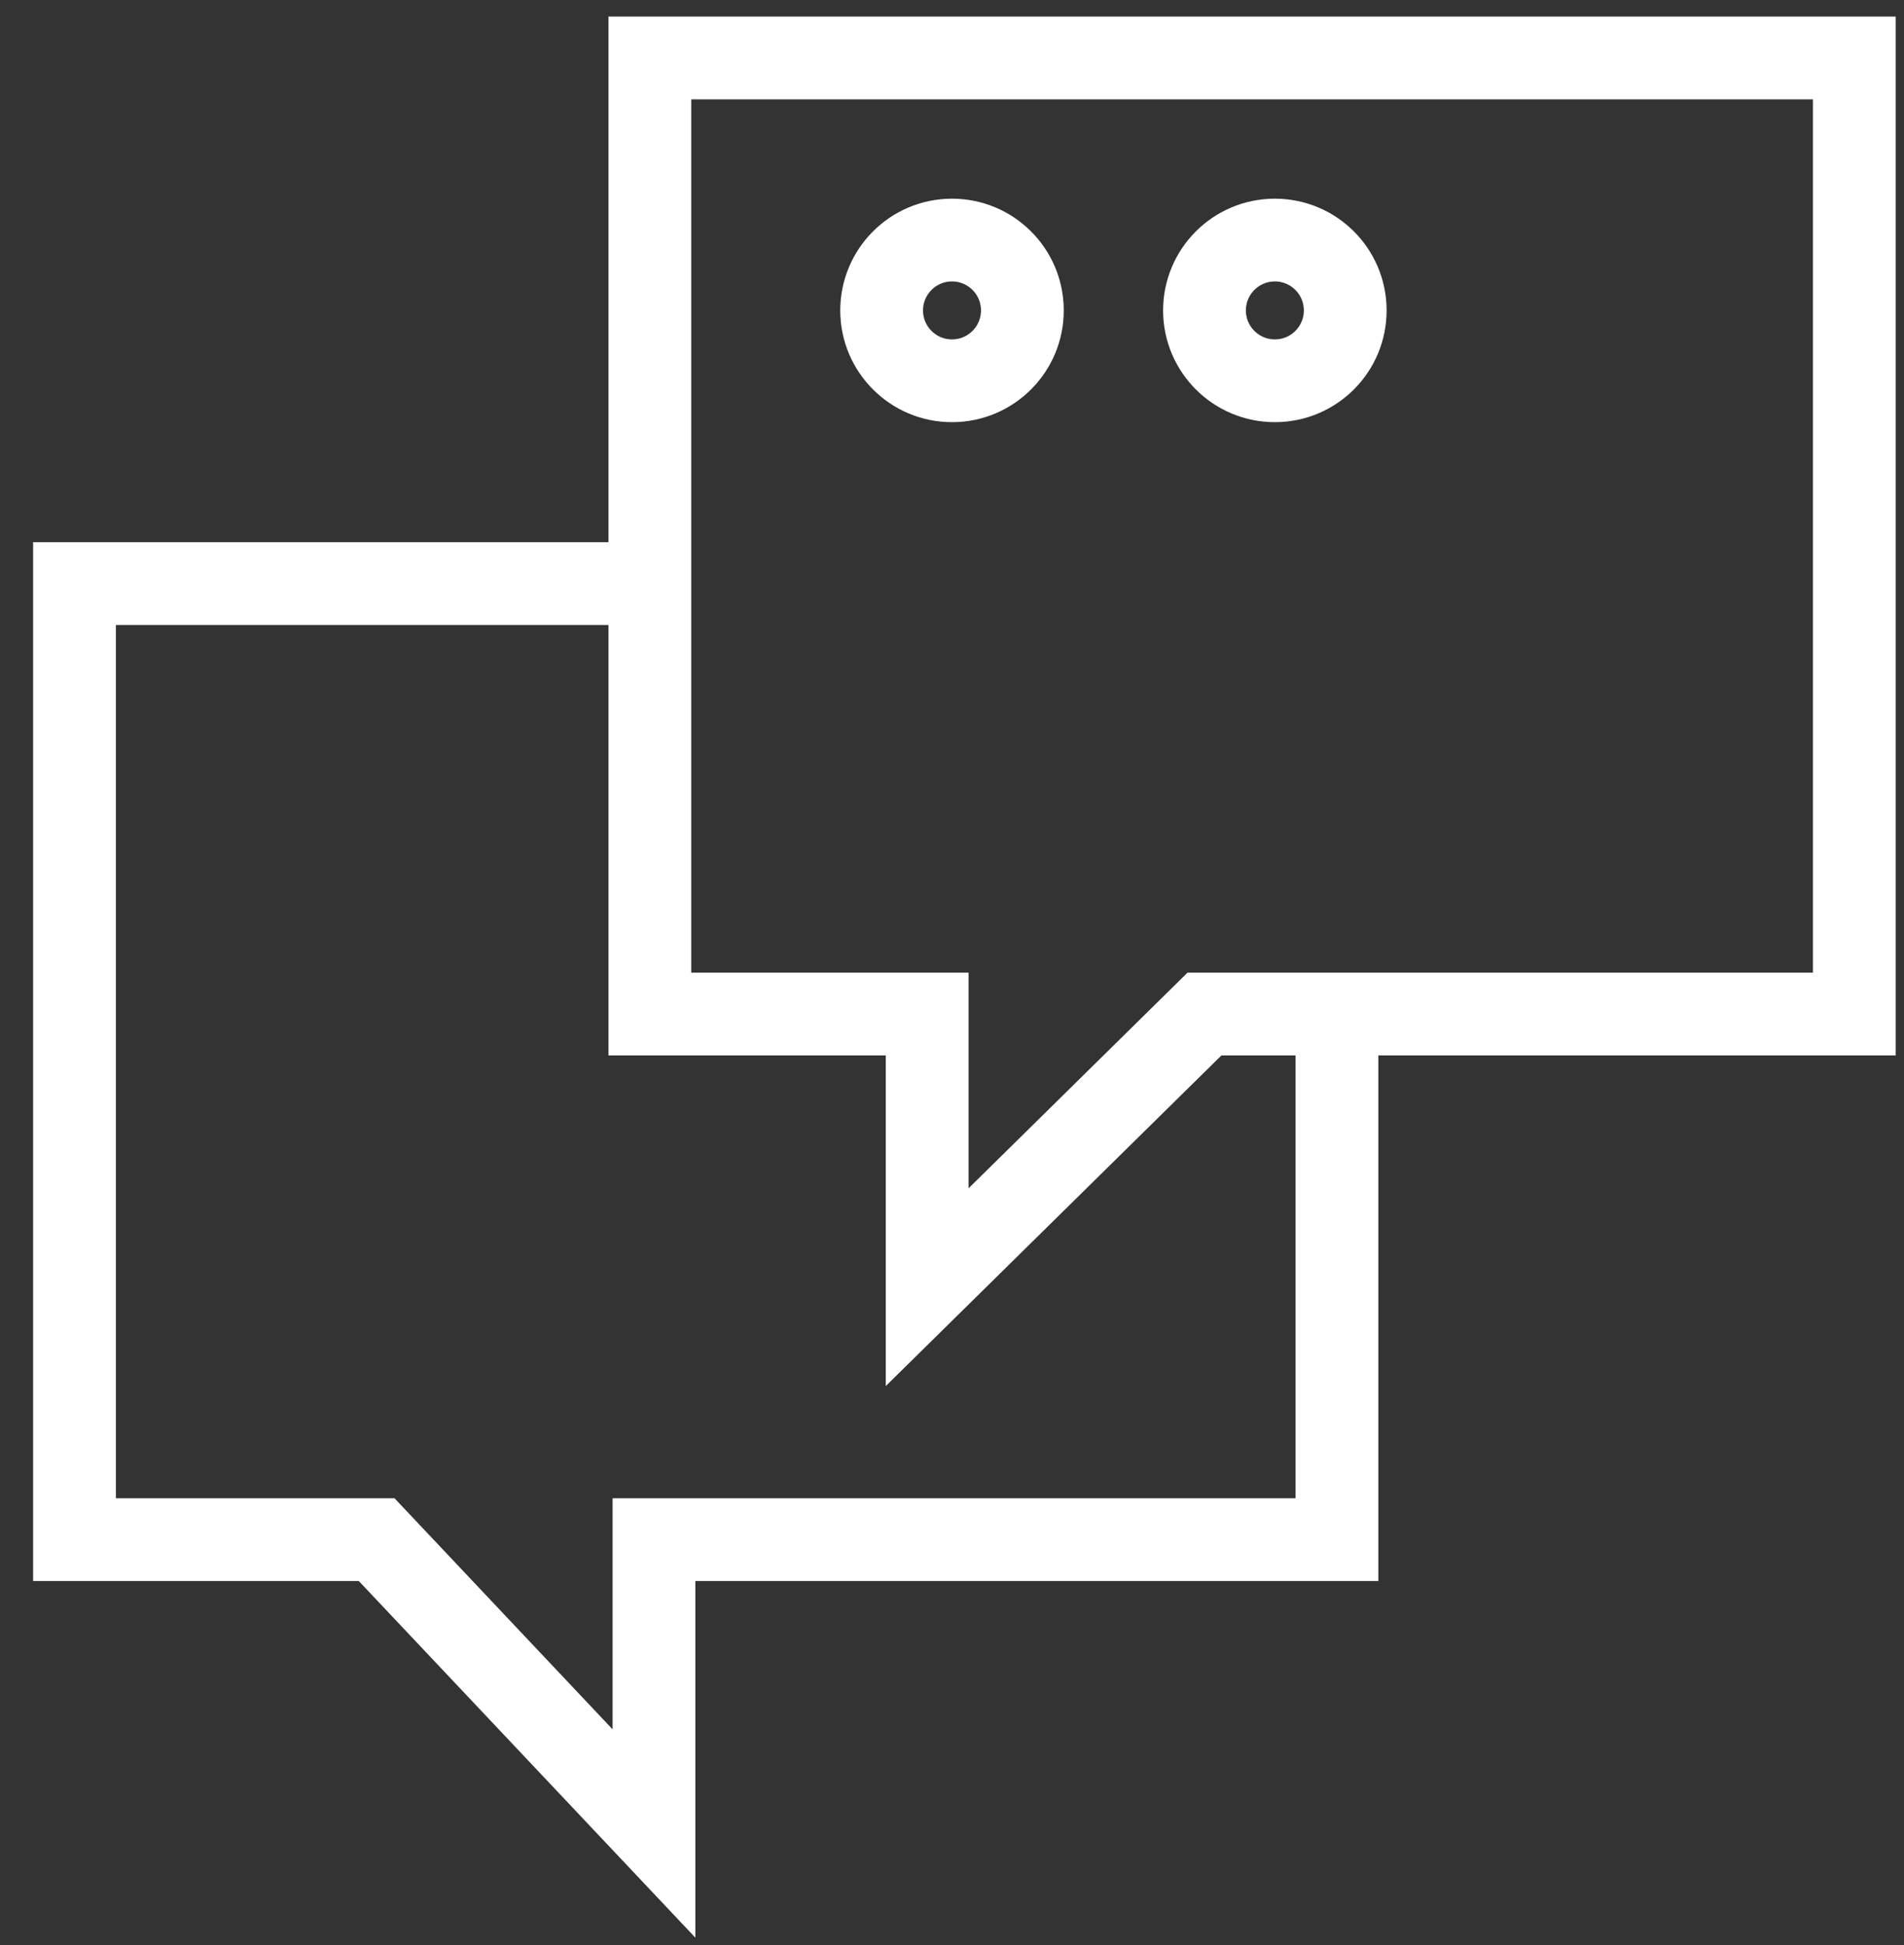
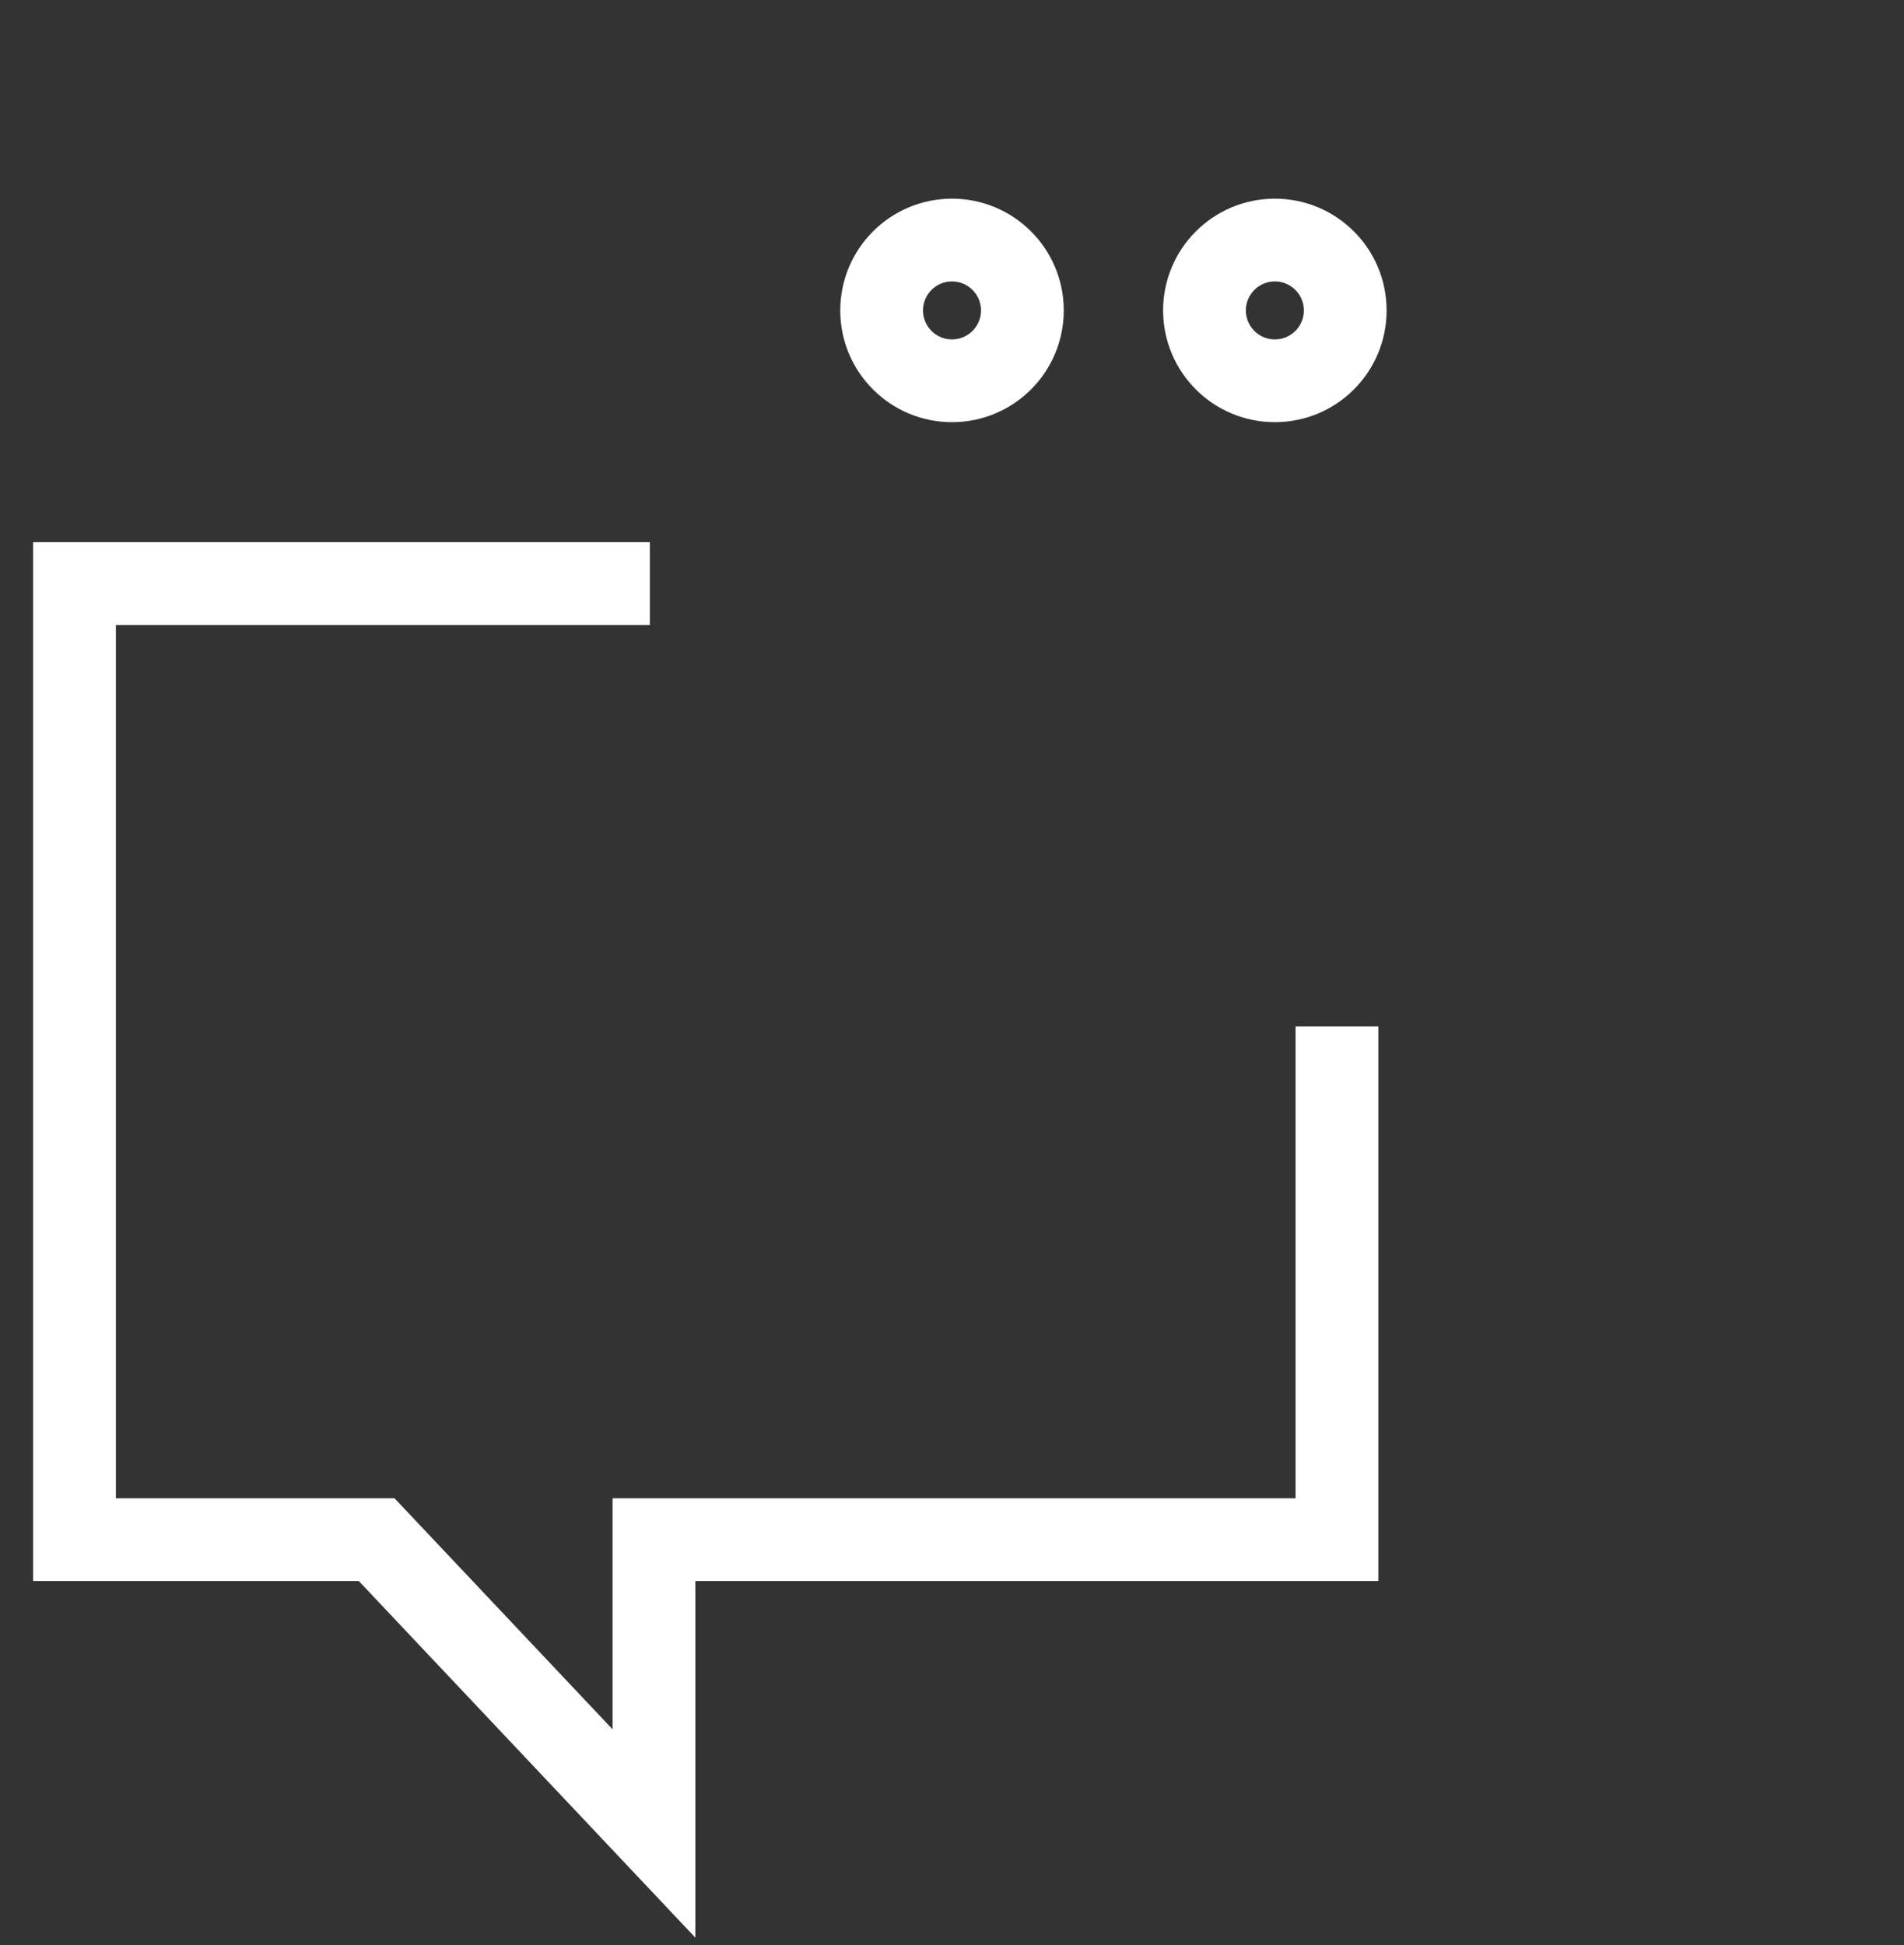
<svg xmlns="http://www.w3.org/2000/svg" width="46" height="47" viewBox="0 0 46 47" fill="none">
  <rect x="0" y="0" width="46" height="47" fill="#333333" stroke="none" />
-   <path d="M44.8 1.4H15.7V24.5H22.4V31.1L29.1 24.5H44.8V1.4Z" stroke="white" stroke-width="2" stroke-miterlimit="10" />
  <path d="M15.7 14.1H1.8V37.2H9.1L15.8 44.3V37.2H32.3V24.8" stroke="white" stroke-width="2" stroke-miterlimit="10" />
  <path d="M23.006 9.2C23.945 9.197 24.704 8.433 24.7 7.494C24.697 6.555 23.933 5.797 22.994 5.8C22.055 5.804 21.297 6.568 21.3 7.507C21.304 8.445 22.068 9.204 23.006 9.2Z" stroke="white" stroke-width="2" stroke-miterlimit="10" />
  <path d="M30.807 9.2C31.745 9.197 32.504 8.433 32.5 7.494C32.497 6.555 31.733 5.797 30.794 5.8C29.855 5.804 29.097 6.568 29.1 7.507C29.104 8.445 29.868 9.204 30.807 9.2Z" stroke="white" stroke-width="2" stroke-miterlimit="10" />
</svg>